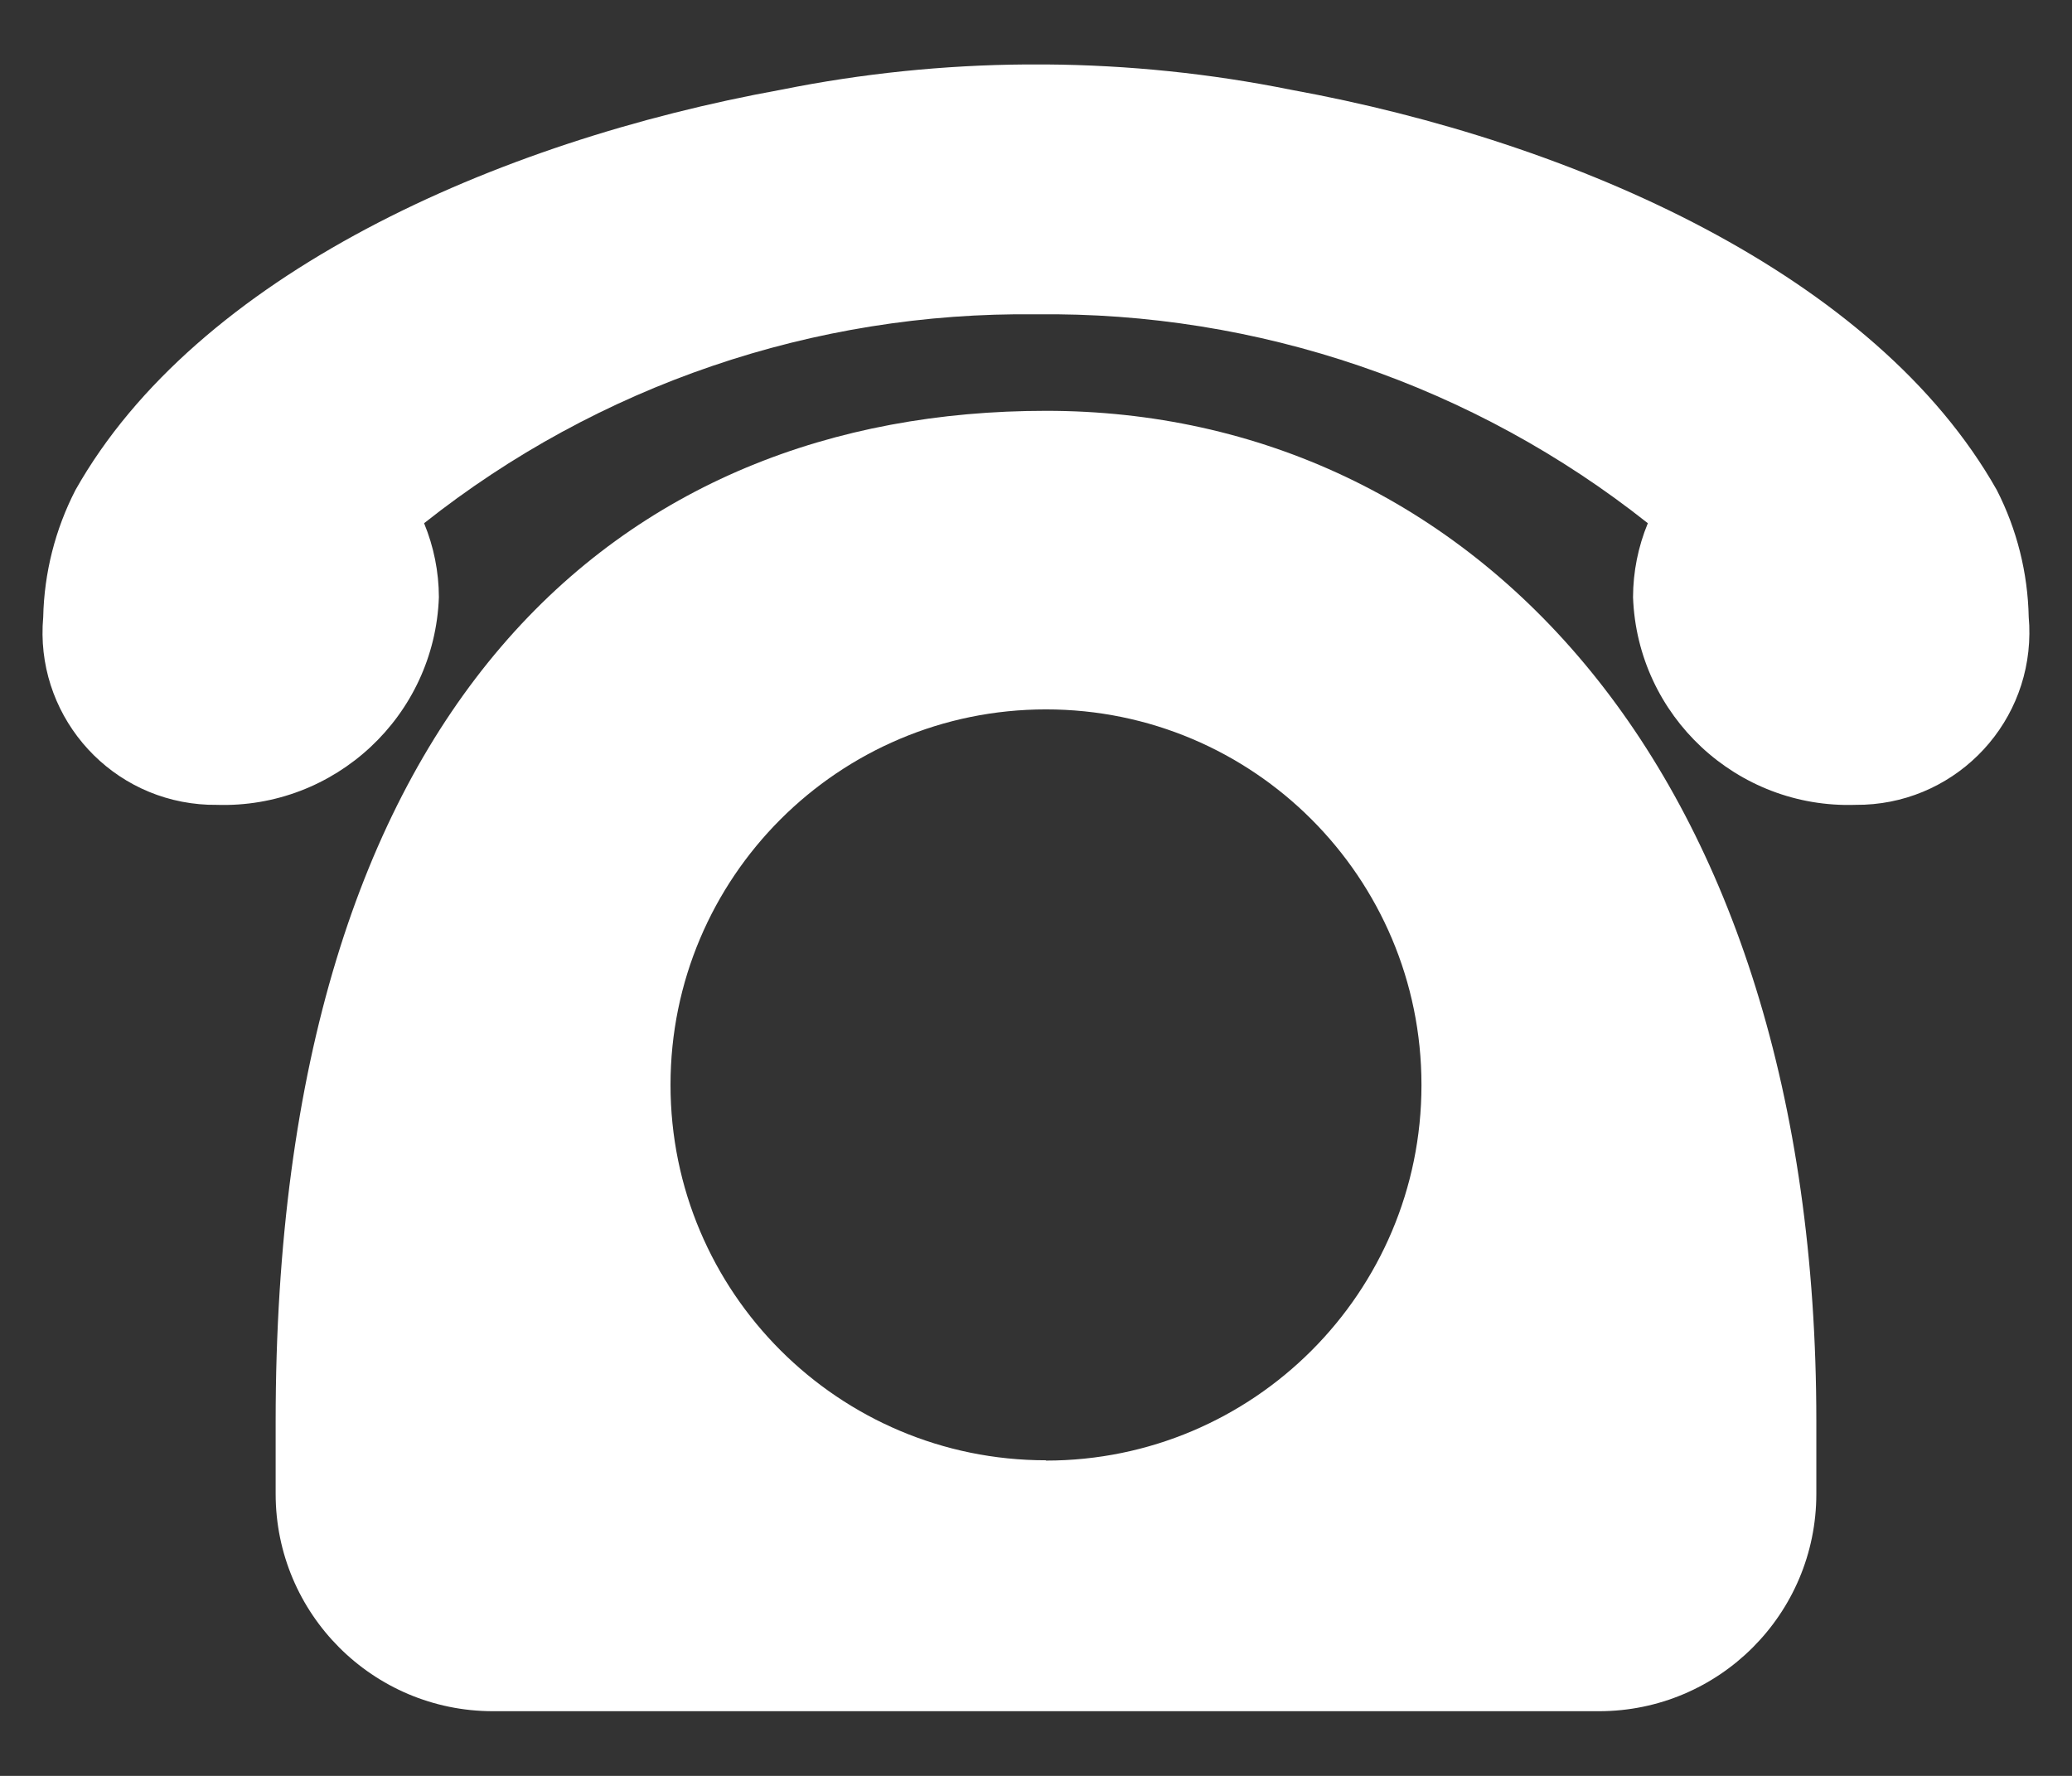
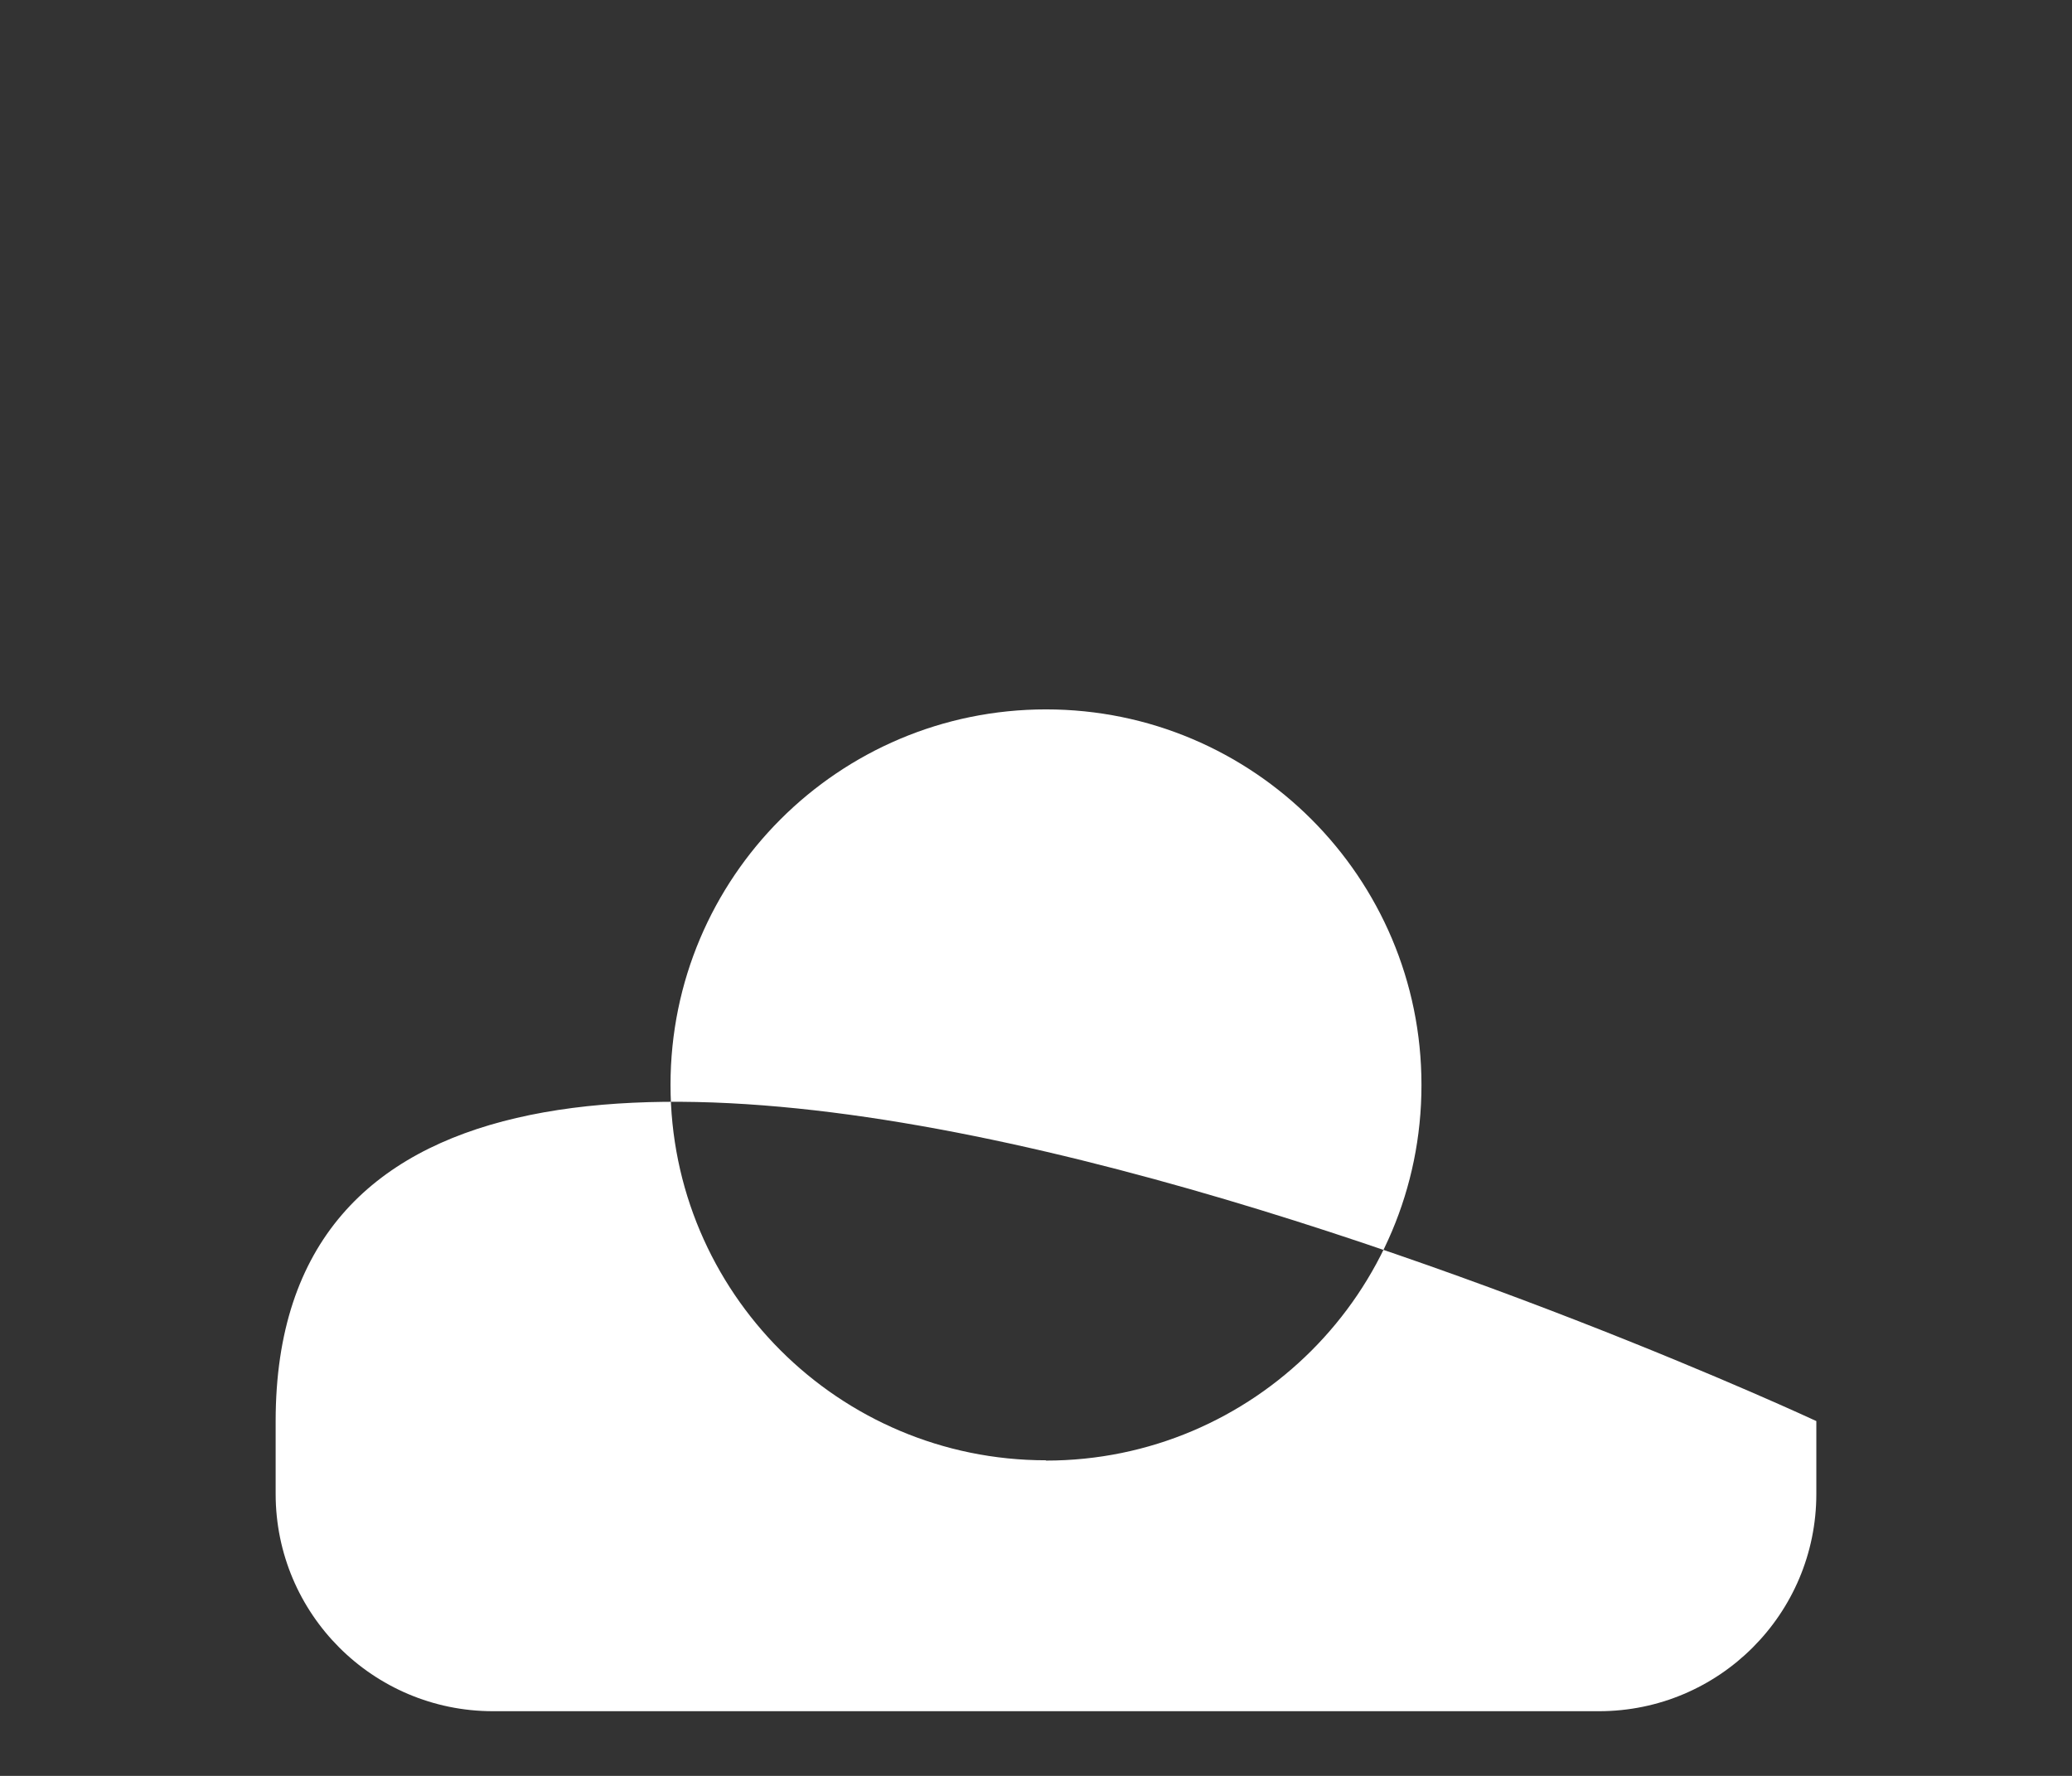
<svg xmlns="http://www.w3.org/2000/svg" id="uuid-936e1210-8d08-4531-8d2d-fd01884c8758" viewBox="0 0 28 24">
  <rect x="0" y="0" width="28" height="24" fill="#333333" stroke="none" />
-   <path id="uuid-b1c732b3-1e65-4e84-95a2-57955ca88baa" d="M24.545,19.205c0-8.821-4.661-13.653-10.41-13.653S3.725,9.496,3.725,19.205v.984c0,1.622,1.314,2.936,2.936,2.937h14.948c1.622-.001,2.936-1.315,2.936-2.937v-.984Zm-10.41,.53c-2.802,0-5.074-2.272-5.074-5.074,0-2.802,2.272-5.074,5.074-5.074s5.074,2.272,5.074,5.074v.004c0,2.802-2.272,5.074-5.074,5.074" fill="#fff" />
-   <path id="uuid-612f83a2-6b5b-4e55-964d-1ed9312a41ef" d="M26.984,6.623c-1.637-2.9-5.677-4.706-9.539-5.41-1.091-.22-2.2-.334-3.312-.342h-.267c-1.111,.008-2.218,.122-3.307,.341C6.697,1.912,2.659,3.717,1.02,6.622c-.274,.532-.423,1.12-.436,1.718-.115,1.281,.83,2.413,2.112,2.528,.075,.007,.151,.01,.226,.009,1.605,.054,2.951-1.201,3.009-2.806-.001-.343-.069-.683-.2-1,2.35-1.863,5.269-2.86,8.268-2.823,2.999-.038,5.919,.959,8.269,2.823-.131,.317-.199,.657-.2,1,.058,1.605,1.404,2.86,3.009,2.806,1.286,.01,2.337-1.024,2.347-2.311,.001-.076-.002-.151-.009-.226-.012-.598-.159-1.185-.431-1.717" fill="#fff" />
+   <path id="uuid-b1c732b3-1e65-4e84-95a2-57955ca88baa" d="M24.545,19.205S3.725,9.496,3.725,19.205v.984c0,1.622,1.314,2.936,2.936,2.937h14.948c1.622-.001,2.936-1.315,2.936-2.937v-.984Zm-10.41,.53c-2.802,0-5.074-2.272-5.074-5.074,0-2.802,2.272-5.074,5.074-5.074s5.074,2.272,5.074,5.074v.004c0,2.802-2.272,5.074-5.074,5.074" fill="#fff" />
</svg>